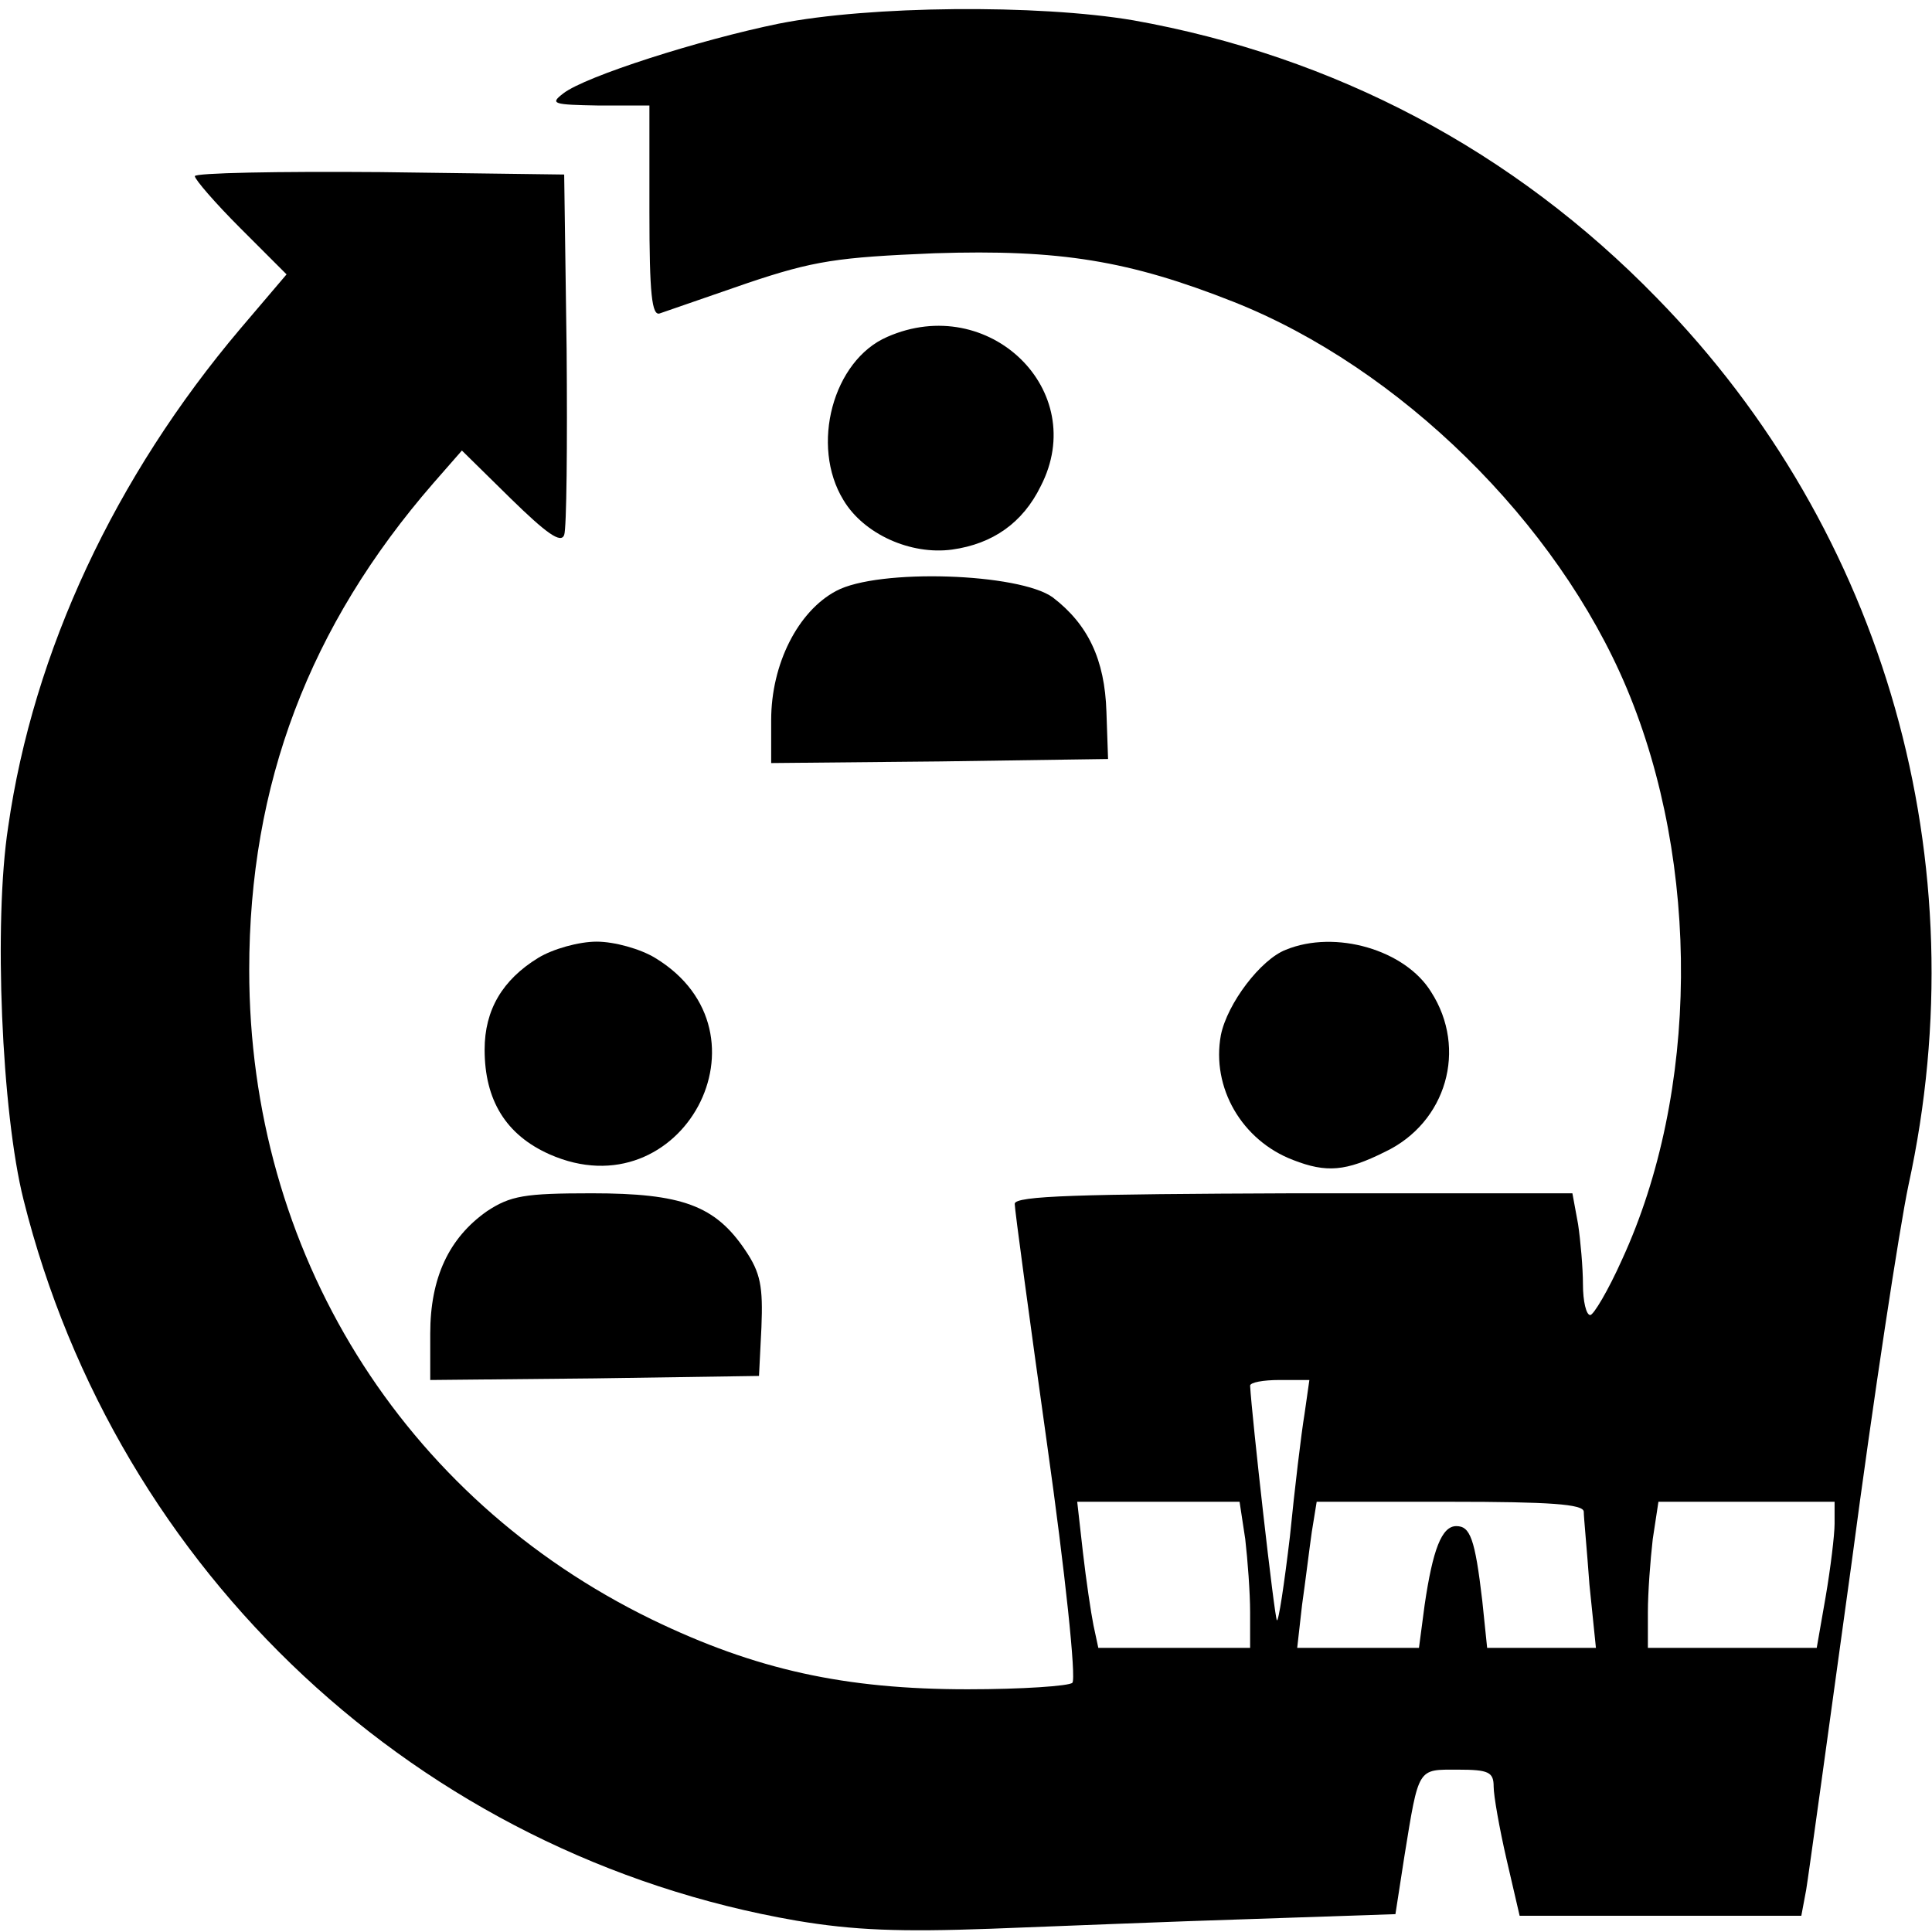
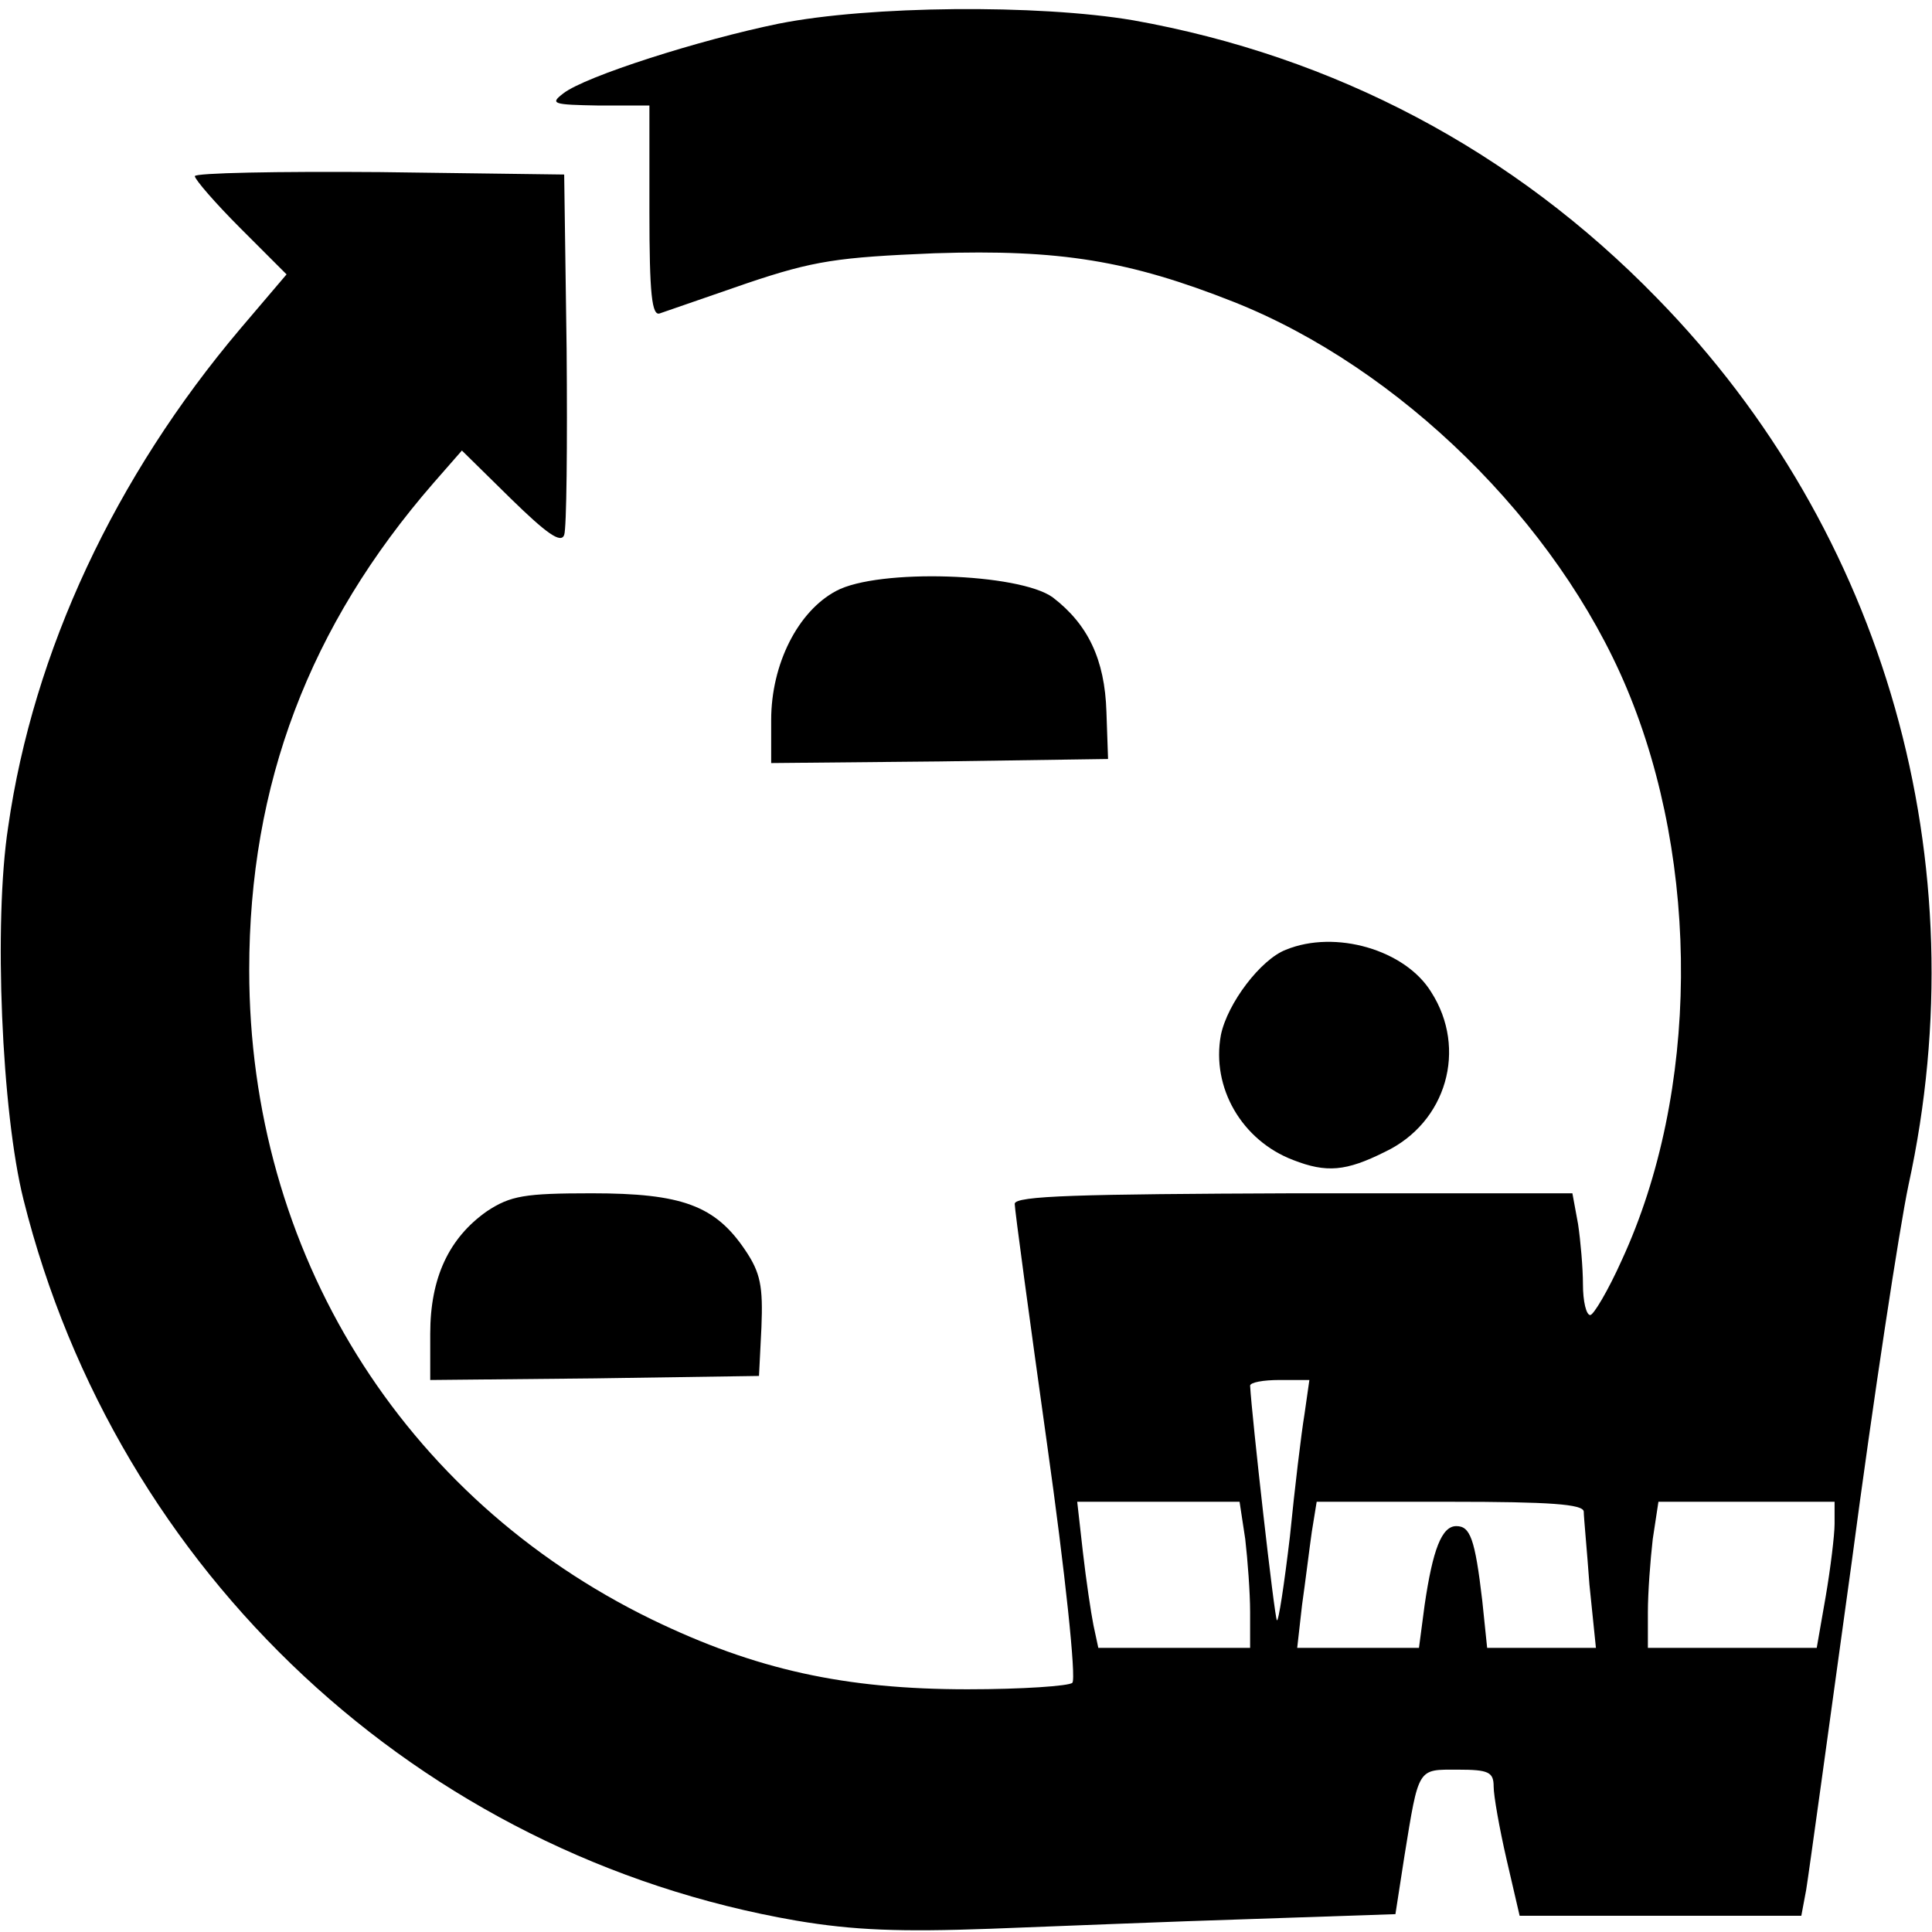
<svg xmlns="http://www.w3.org/2000/svg" version="1.0" width="238pt" height="238pt" viewBox="0 0 238 238" preserveAspectRatio="xMidYMid meet">
  <g transform="translate(0,238) scale(0.1,-0.1)" fill="#000000" stroke="none">
    <path d="M960 2351 c-98 -20 -239 -65 -266 -86 -17 -13 -13 -14 44 -15 l62 0 0 -131 c0 -101 3 -129 13 -125 6 2 55 19 107 37 83 28 112 32 231 37 155 5 240 -9 369 -60 204 -81 398 -271 484 -476 91 -217 89 -498 -6 -704 -17 -38 -35 -68 -39 -68 -5 0 -9 17 -9 38 0 20 -3 54 -6 74 l-7 38 -343 0 c-264 -1 -344 -3 -344 -13 0 -7 18 -140 40 -297 22 -156 36 -288 31 -293 -4 -4 -62 -8 -129 -8 -151 0 -261 24 -389 86 -308 150 -496 453 -496 800 0 229 74 424 227 600 l35 40 60 -59 c44 -43 62 -56 66 -45 3 8 4 111 3 229 l-3 215 -227 3 c-126 1 -228 -1 -228 -5 0 -4 25 -33 56 -64 l57 -57 -57 -67 c-154 -182 -255 -397 -286 -614 -18 -117 -8 -352 19 -459 115 -460 488 -808 952 -888 71 -12 128 -14 239 -10 80 3 225 9 322 12 l177 6 11 71 c18 111 16 107 66 107 38 0 44 -3 44 -21 0 -11 7 -51 16 -90 l16 -69 173 0 174 0 6 32 c3 18 28 200 56 403 27 204 59 413 70 465 87 398 -28 805 -310 1093 -177 182 -398 298 -645 342 -118 20 -325 18 -436 -4z m647 -1713 c-4 -24 -12 -91 -18 -151 -7 -59 -14 -105 -16 -103 -3 3 -31 252 -33 289 0 4 16 7 36 7 l37 0 -6 -42z m-73 -154 c3 -26 6 -66 6 -90 l0 -44 -94 0 -93 0 -6 28 c-3 15 -9 55 -13 90 l-7 62 100 0 100 0 7 -46z m417 34 c0 -7 4 -48 7 -90 l8 -78 -67 0 -67 0 -6 58 c-9 77 -15 92 -32 92 -18 0 -29 -29 -39 -97 l-7 -53 -75 0 -75 0 6 53 c4 28 9 69 12 90 l6 37 164 0 c124 0 164 -3 165 -12z m309 -15 c0 -14 -5 -55 -11 -90 l-11 -63 -104 0 -104 0 0 44 c0 24 3 64 6 90 l7 46 108 0 109 0 0 -27z" />
-     <path d="M1093 1965 c-67 -29 -95 -134 -54 -201 25 -42 83 -68 134 -61 50 7 87 33 109 78 61 118 -64 239 -189 184z" />
    <path d="M1030 1652 c-47 -25 -80 -90 -80 -159 l0 -53 208 2 207 3 -2 58 c-2 65 -23 108 -66 141 -41 30 -215 36 -267 8z" />
-     <path d="M663 1200 c-44 -27 -66 -64 -66 -113 0 -62 26 -105 80 -129 163 -72 282 150 130 242 -18 11 -50 20 -72 20 -22 0 -54 -9 -72 -20z" />
-     <path d="M1584 1210 c-31 -12 -72 -66 -80 -105 -12 -65 26 -130 89 -154 41 -16 65 -14 113 10 76 36 102 127 57 197 -32 52 -118 77 -179 52z" />
+     <path d="M1584 1210 c-31 -12 -72 -66 -80 -105 -12 -65 26 -130 89 -154 41 -16 65 -14 113 10 76 36 102 127 57 197 -32 52 -118 77 -179 52" />
    <path d="M600 888 c-47 -33 -70 -82 -70 -151 l0 -57 203 2 202 3 3 60 c2 50 -1 67 -20 95 -37 55 -78 70 -189 70 -83 0 -100 -3 -129 -22z" />
  </g>
</svg>